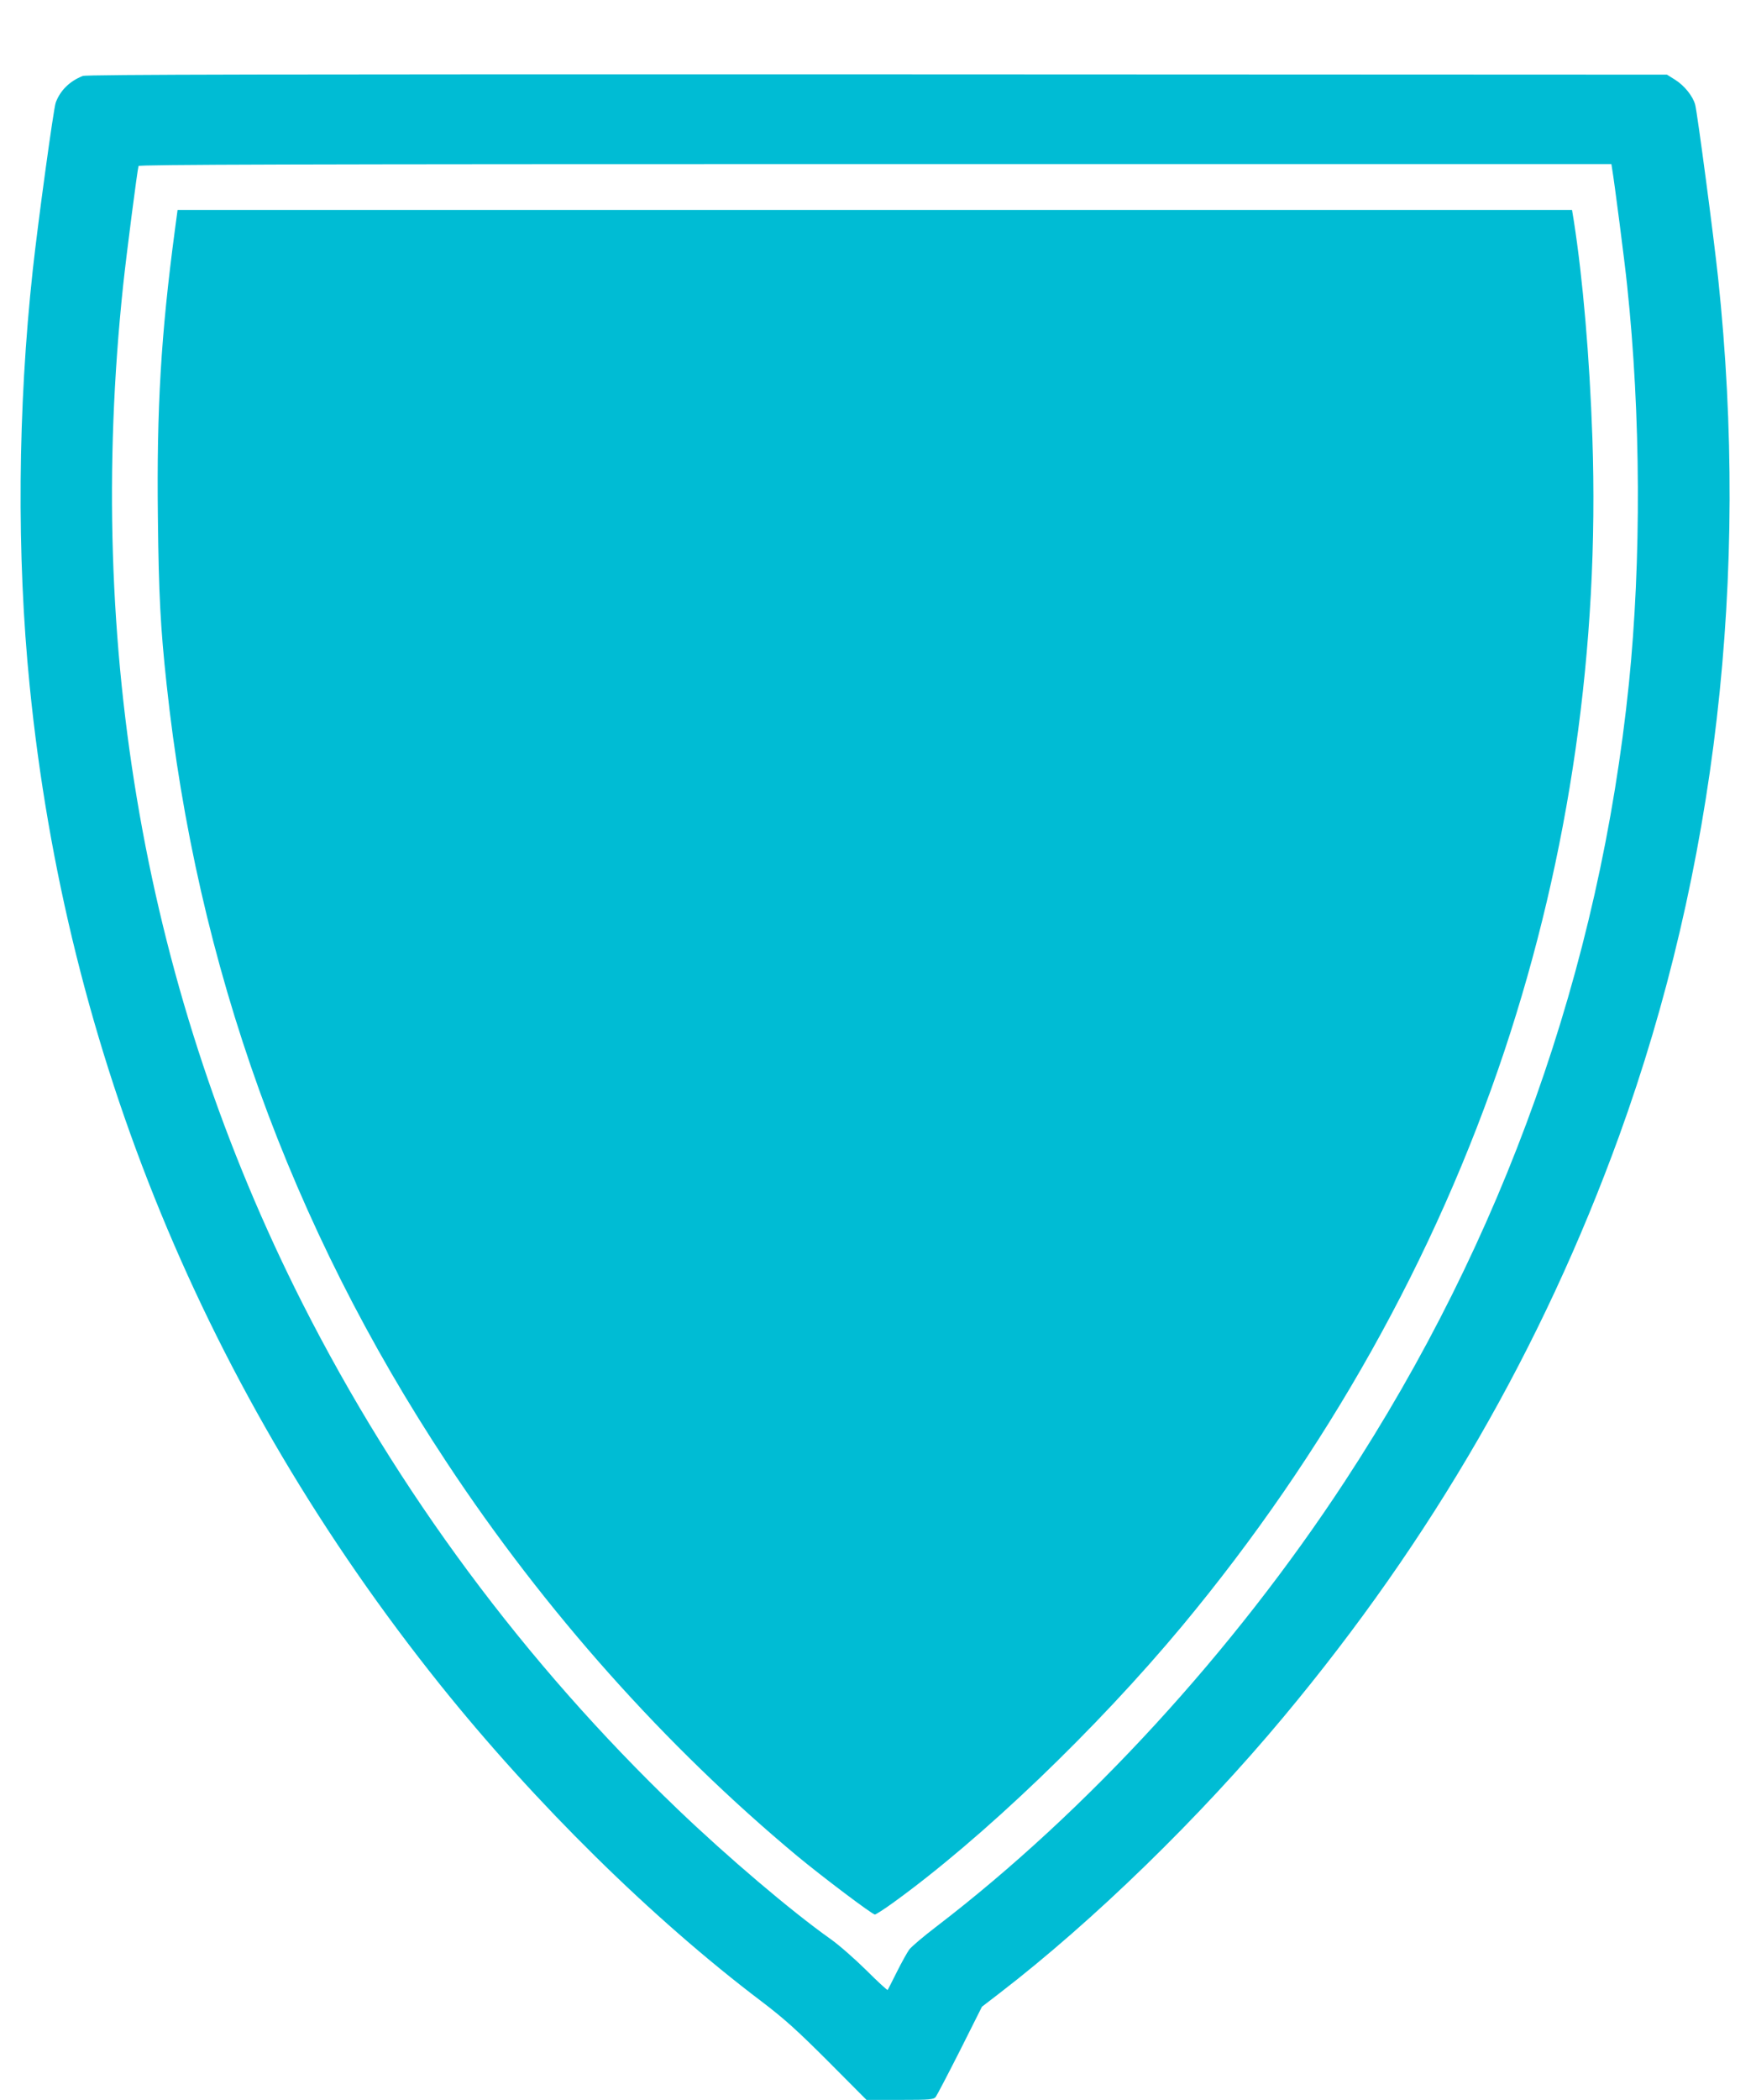
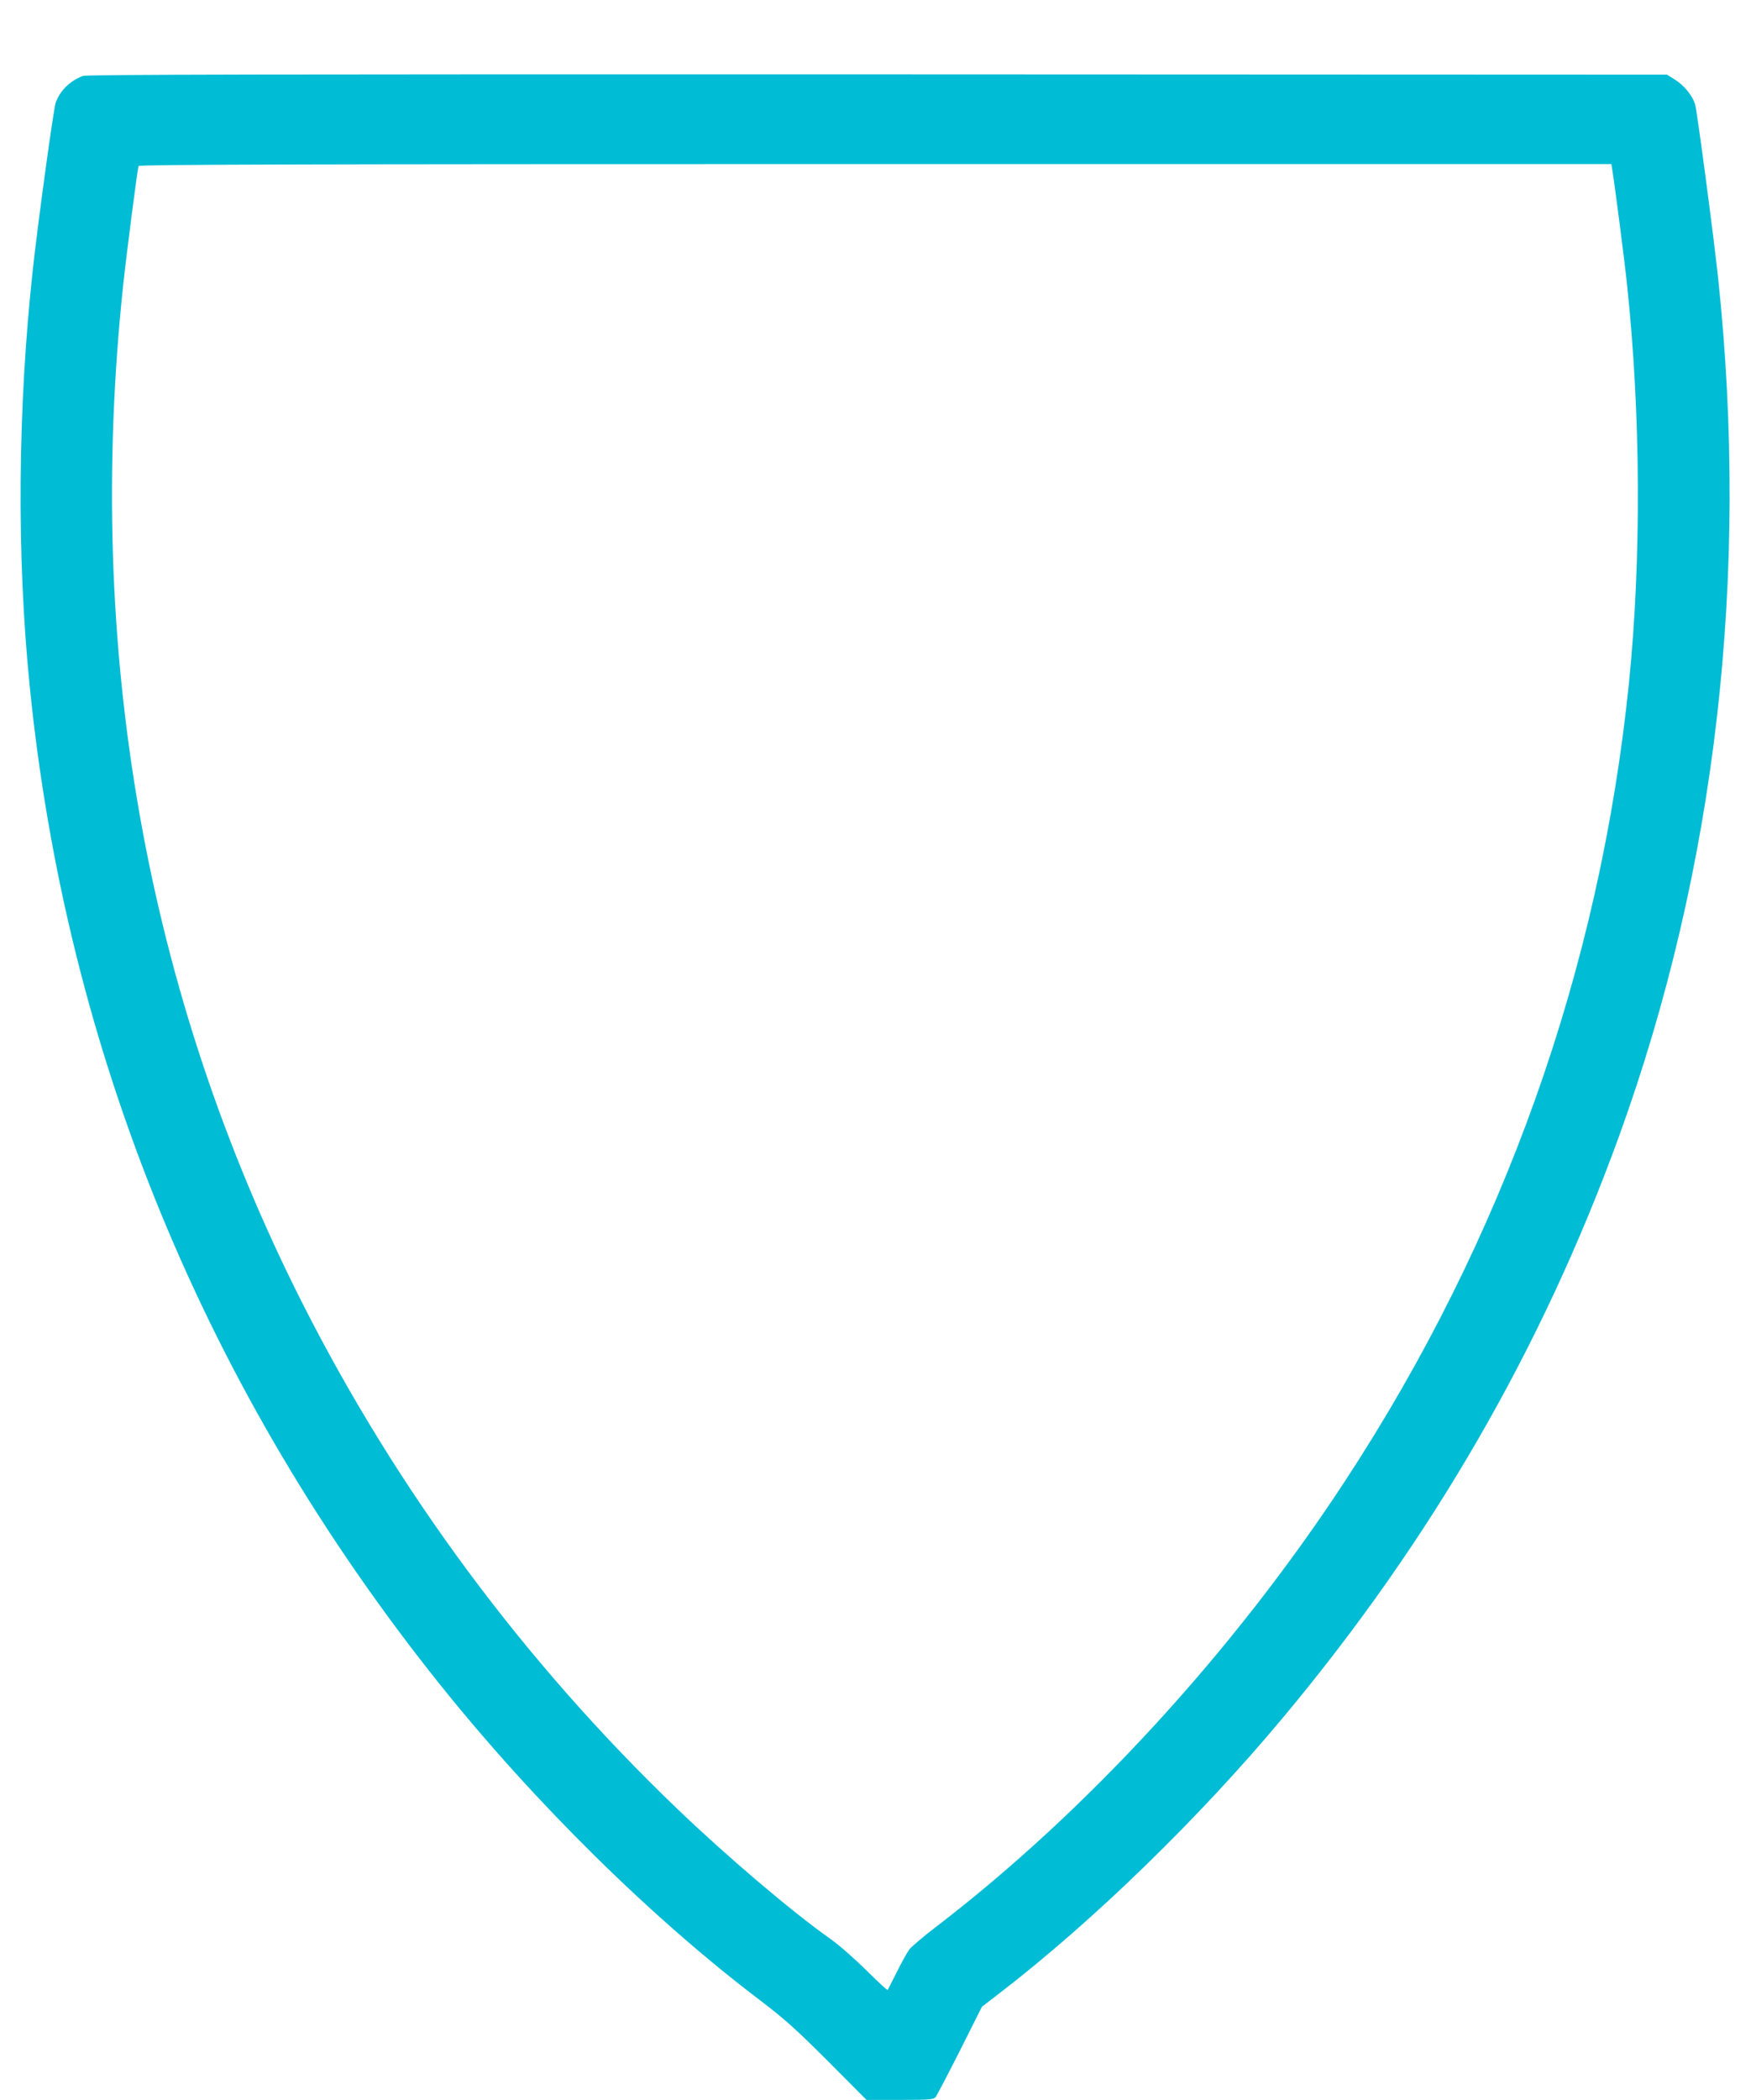
<svg xmlns="http://www.w3.org/2000/svg" version="1.0" width="1071pt" height="1280pt" viewBox="0 0 1071 1280" preserveAspectRatio="xMidYMid meet">
  <g transform="translate(0,1280) scale(0.1,-0.1)" fill="#00bcd4" stroke="none">
    <path d="M505 12337 c-79 -31 -137 -87 -165 -162 -13 -33 -109 -735 -140 -1020 -92 -844 -99 -1740 -19 -2535 223 -2235 1074 -4304 2504 -6090 579 -722 1291 -1424 1960 -1930 138 -105 215 -174 405 -364 l235 -236 204 0 c182 0 205 2 218 18 7 9 74 137 148 283 l134 267 108 83 c571 439 1222 1072 1732 1684 904 1083 1578 2251 2046 3540 590 1627 797 3414 604 5230 -26 246 -127 1009 -140 1057 -14 52 -66 117 -124 153 l-48 30 -4816 2 c-3670 1 -4823 -1 -4846 -10z m9328 -569 c12 -68 77 -569 91 -708 84 -791 87 -1677 11 -2425 -178 -1740 -764 -3387 -1733 -4865 -679 -1036 -1574 -2011 -2489 -2712 -79 -60 -154 -124 -167 -141 -13 -18 -47 -79 -76 -137 -29 -58 -54 -107 -56 -110 -3 -2 -62 52 -132 122 -70 69 -167 154 -217 189 -240 170 -628 500 -931 790 -934 895 -1708 1938 -2289 3084 -957 1890 -1328 3993 -1094 6205 21 197 87 707 94 728 3 9 911 12 4494 12 l4489 0 5 -32z" />
-     <path d="M1066 11393 c-84 -632 -111 -1080 -103 -1749 5 -467 16 -672 53 -1014 184 -1719 754 -3301 1709 -4745 598 -905 1332 -1728 2138 -2399 151 -125 457 -356 473 -356 6 0 56 32 110 71 546 394 1242 1061 1765 1689 876 1054 1544 2244 1965 3505 397 1192 580 2462 536 3738 -17 490 -58 967 -113 1320 l-11 67 -4252 0 -4253 0 -17 -127z" />
  </g>
</svg>